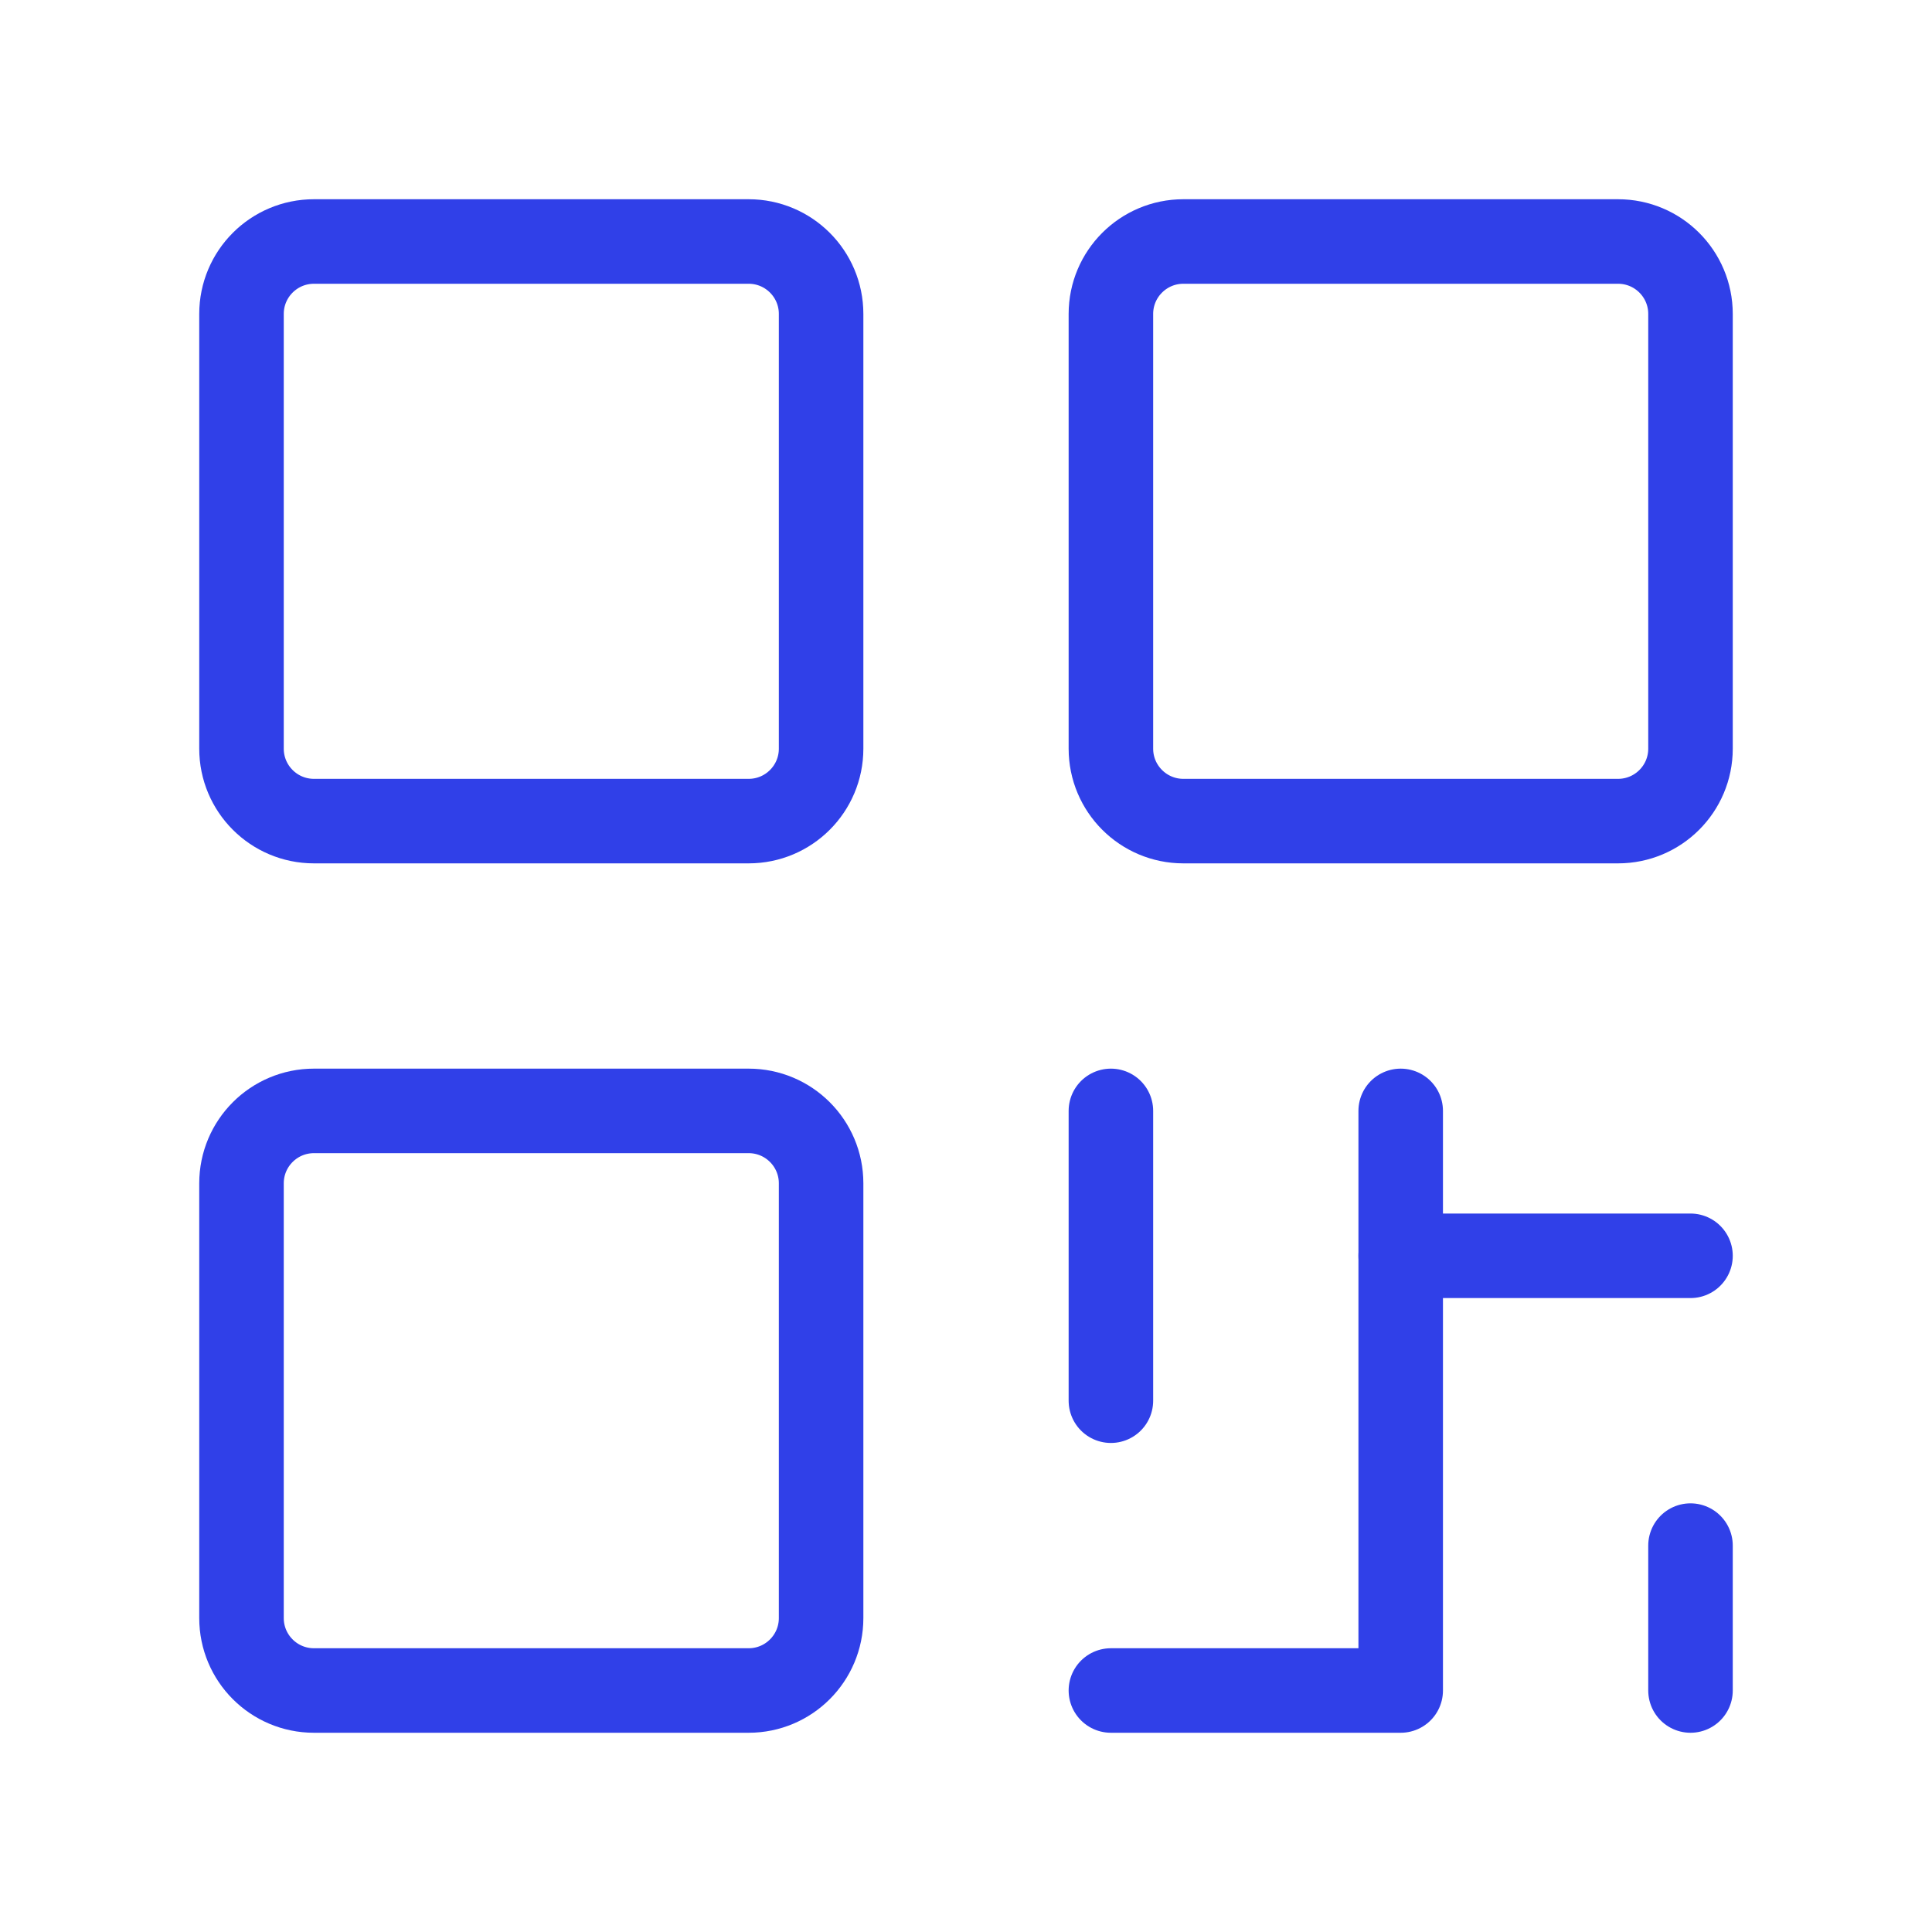
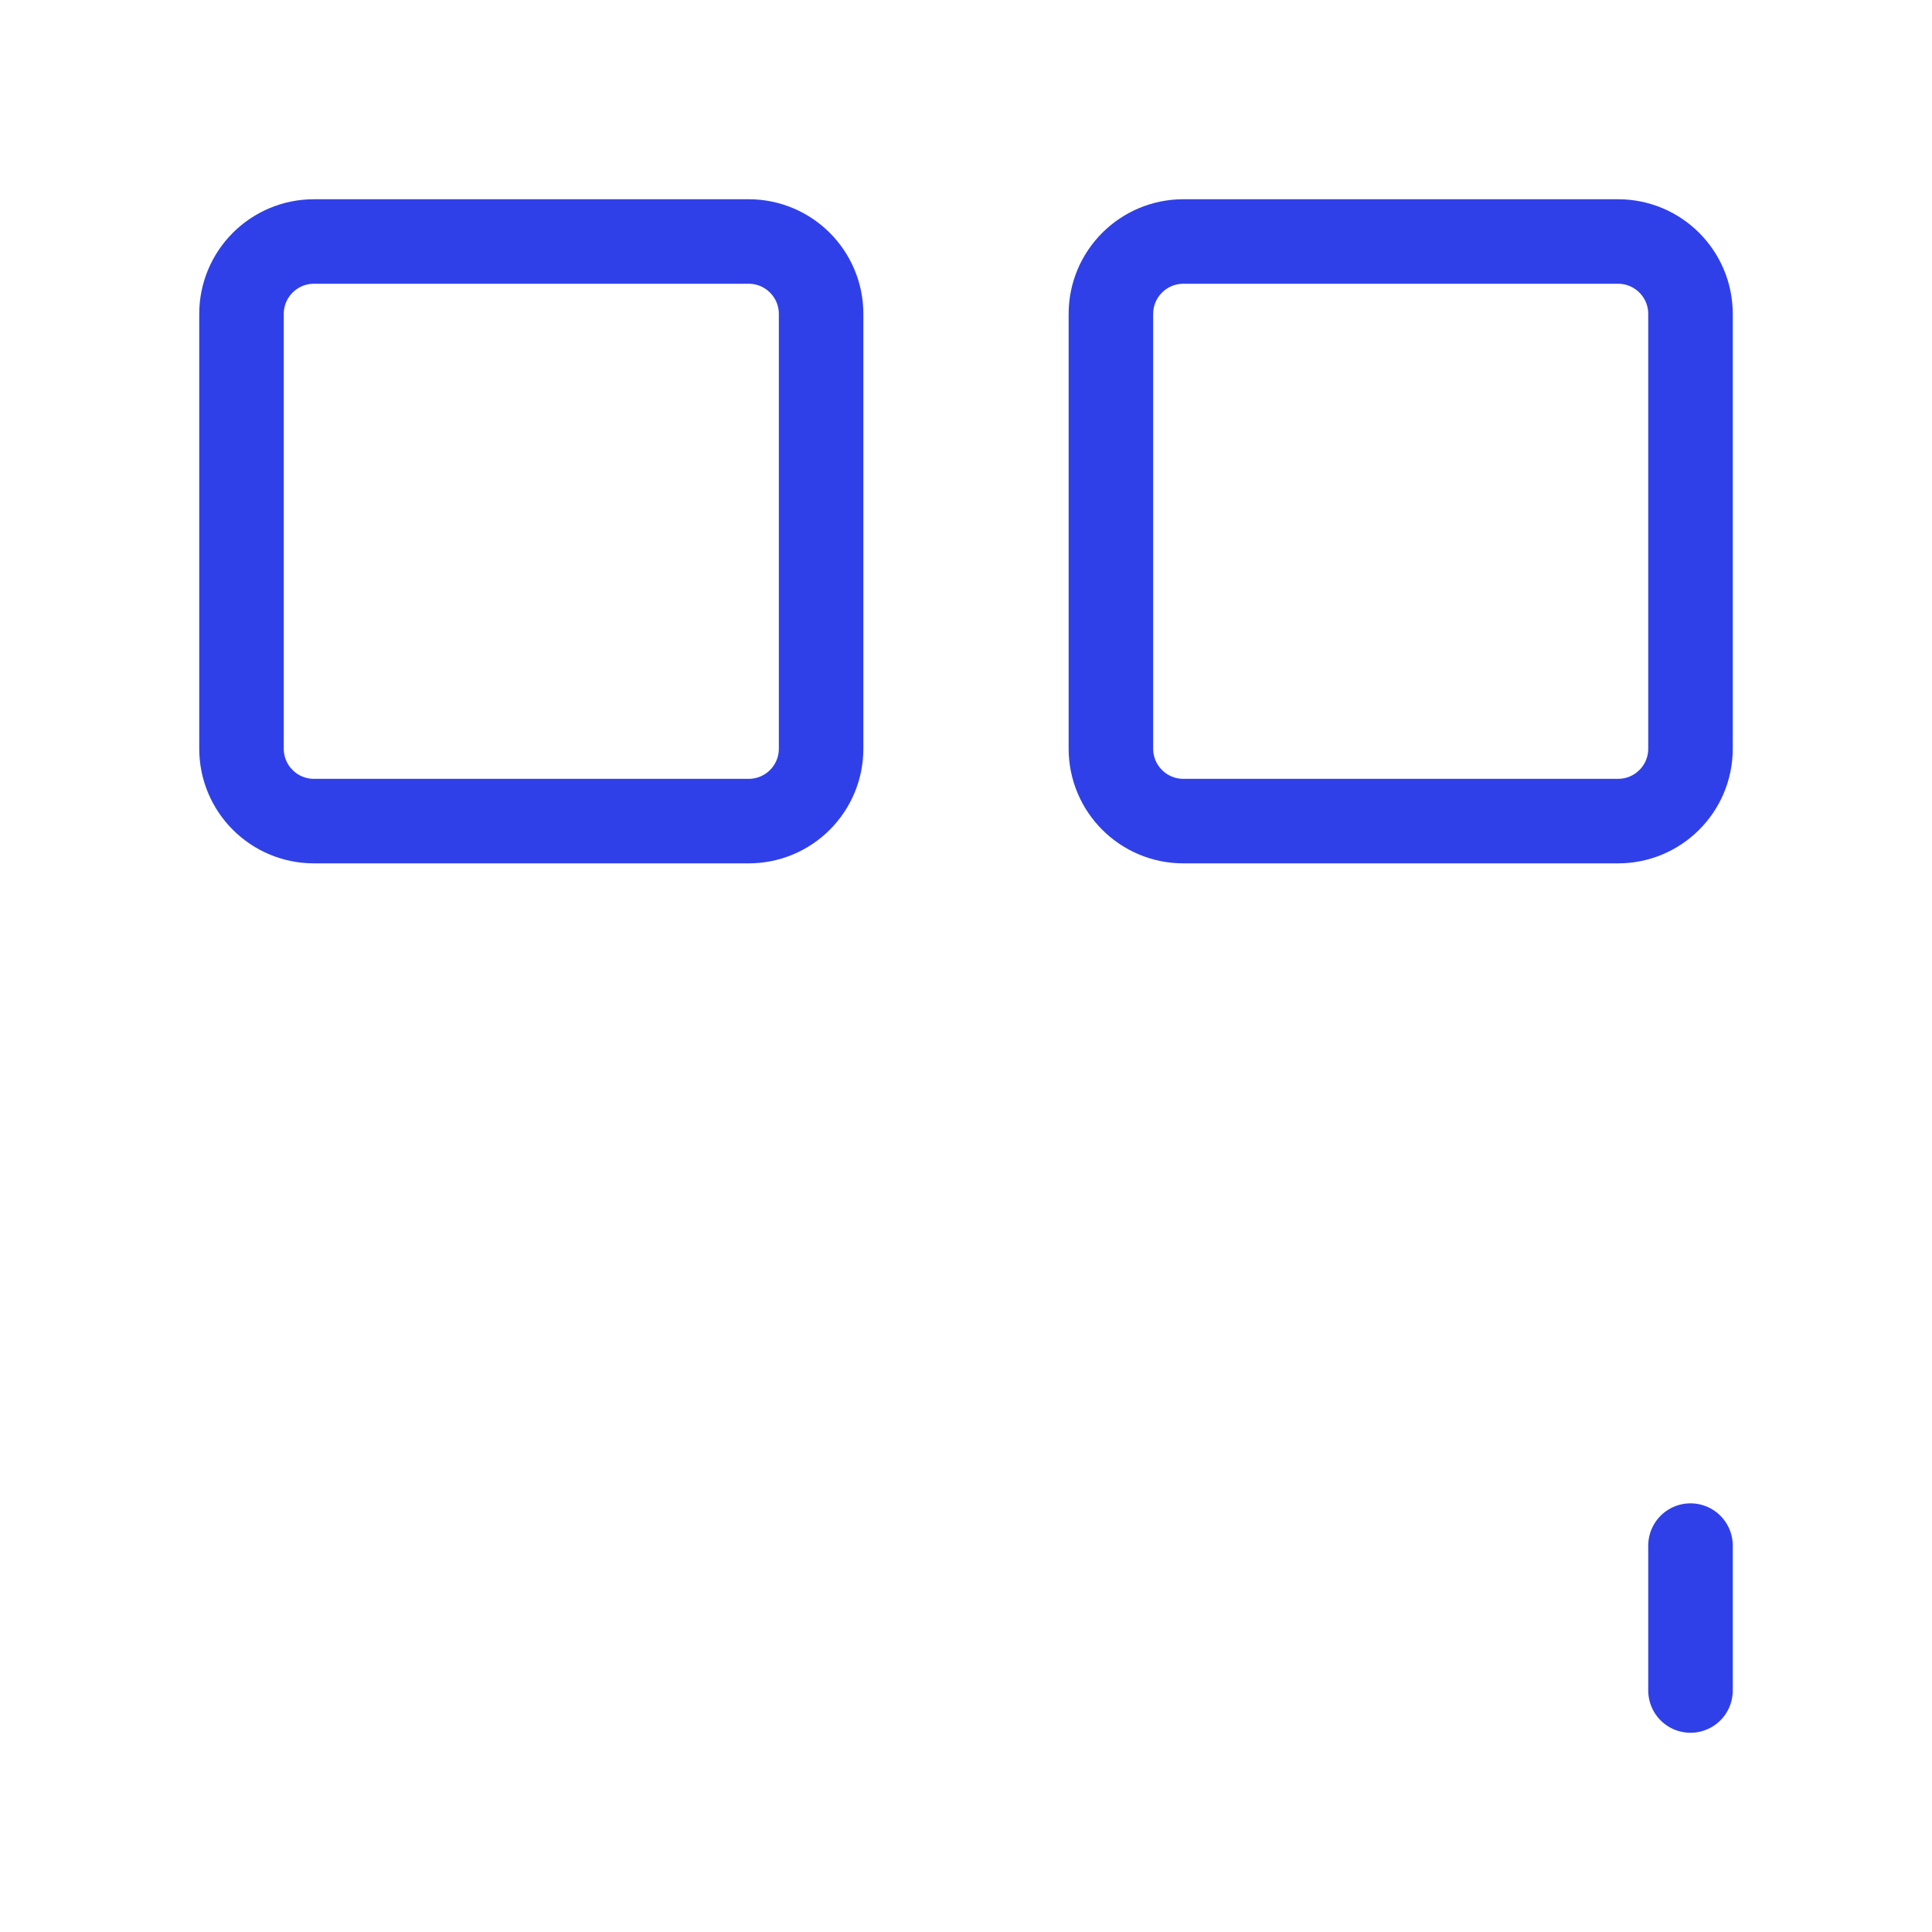
<svg xmlns="http://www.w3.org/2000/svg" width="32" height="32" viewBox="0 0 32 32" fill="none">
  <path d="M12.4 4H5.2C4.537 4 4 4.537 4 5.2V12.4C4 13.063 4.537 13.6 5.2 13.6H12.4C13.063 13.6 13.6 13.063 13.6 12.4V5.2C13.6 4.537 13.063 4 12.4 4Z" stroke="#3040E8" stroke-width="1.4" stroke-linecap="round" stroke-linejoin="round" />
-   <path d="M12.4 18.4H5.2C4.537 18.4 4 18.937 4 19.6V26.8C4 27.463 4.537 28 5.2 28H12.4C13.063 28 13.6 27.463 13.6 26.8V19.6C13.6 18.937 13.063 18.4 12.4 18.4Z" stroke="#3040E8" stroke-width="1.4" stroke-linecap="round" stroke-linejoin="round" />
  <path d="M26.8 4H19.6C18.938 4 18.4 4.537 18.4 5.2V12.4C18.4 13.063 18.938 13.6 19.6 13.6H26.8C27.463 13.6 28 13.063 28 12.4V5.2C28 4.537 27.463 4 26.8 4Z" stroke="#3040E8" stroke-width="1.4" stroke-linecap="round" stroke-linejoin="round" />
-   <path d="M18.4 18.4V23.2" stroke="#3040E8" stroke-width="1.4" stroke-linecap="round" stroke-linejoin="round" />
-   <path d="M18.4 28H23.2V18.4" stroke="#3040E8" stroke-width="1.4" stroke-linecap="round" stroke-linejoin="round" />
-   <path d="M23.2 20.8H28" stroke="#3040E8" stroke-width="1.4" stroke-linecap="round" stroke-linejoin="round" />
  <path d="M28 25.6V28" stroke="#3040E8" stroke-width="1.4" stroke-linecap="round" stroke-linejoin="round" />
</svg>